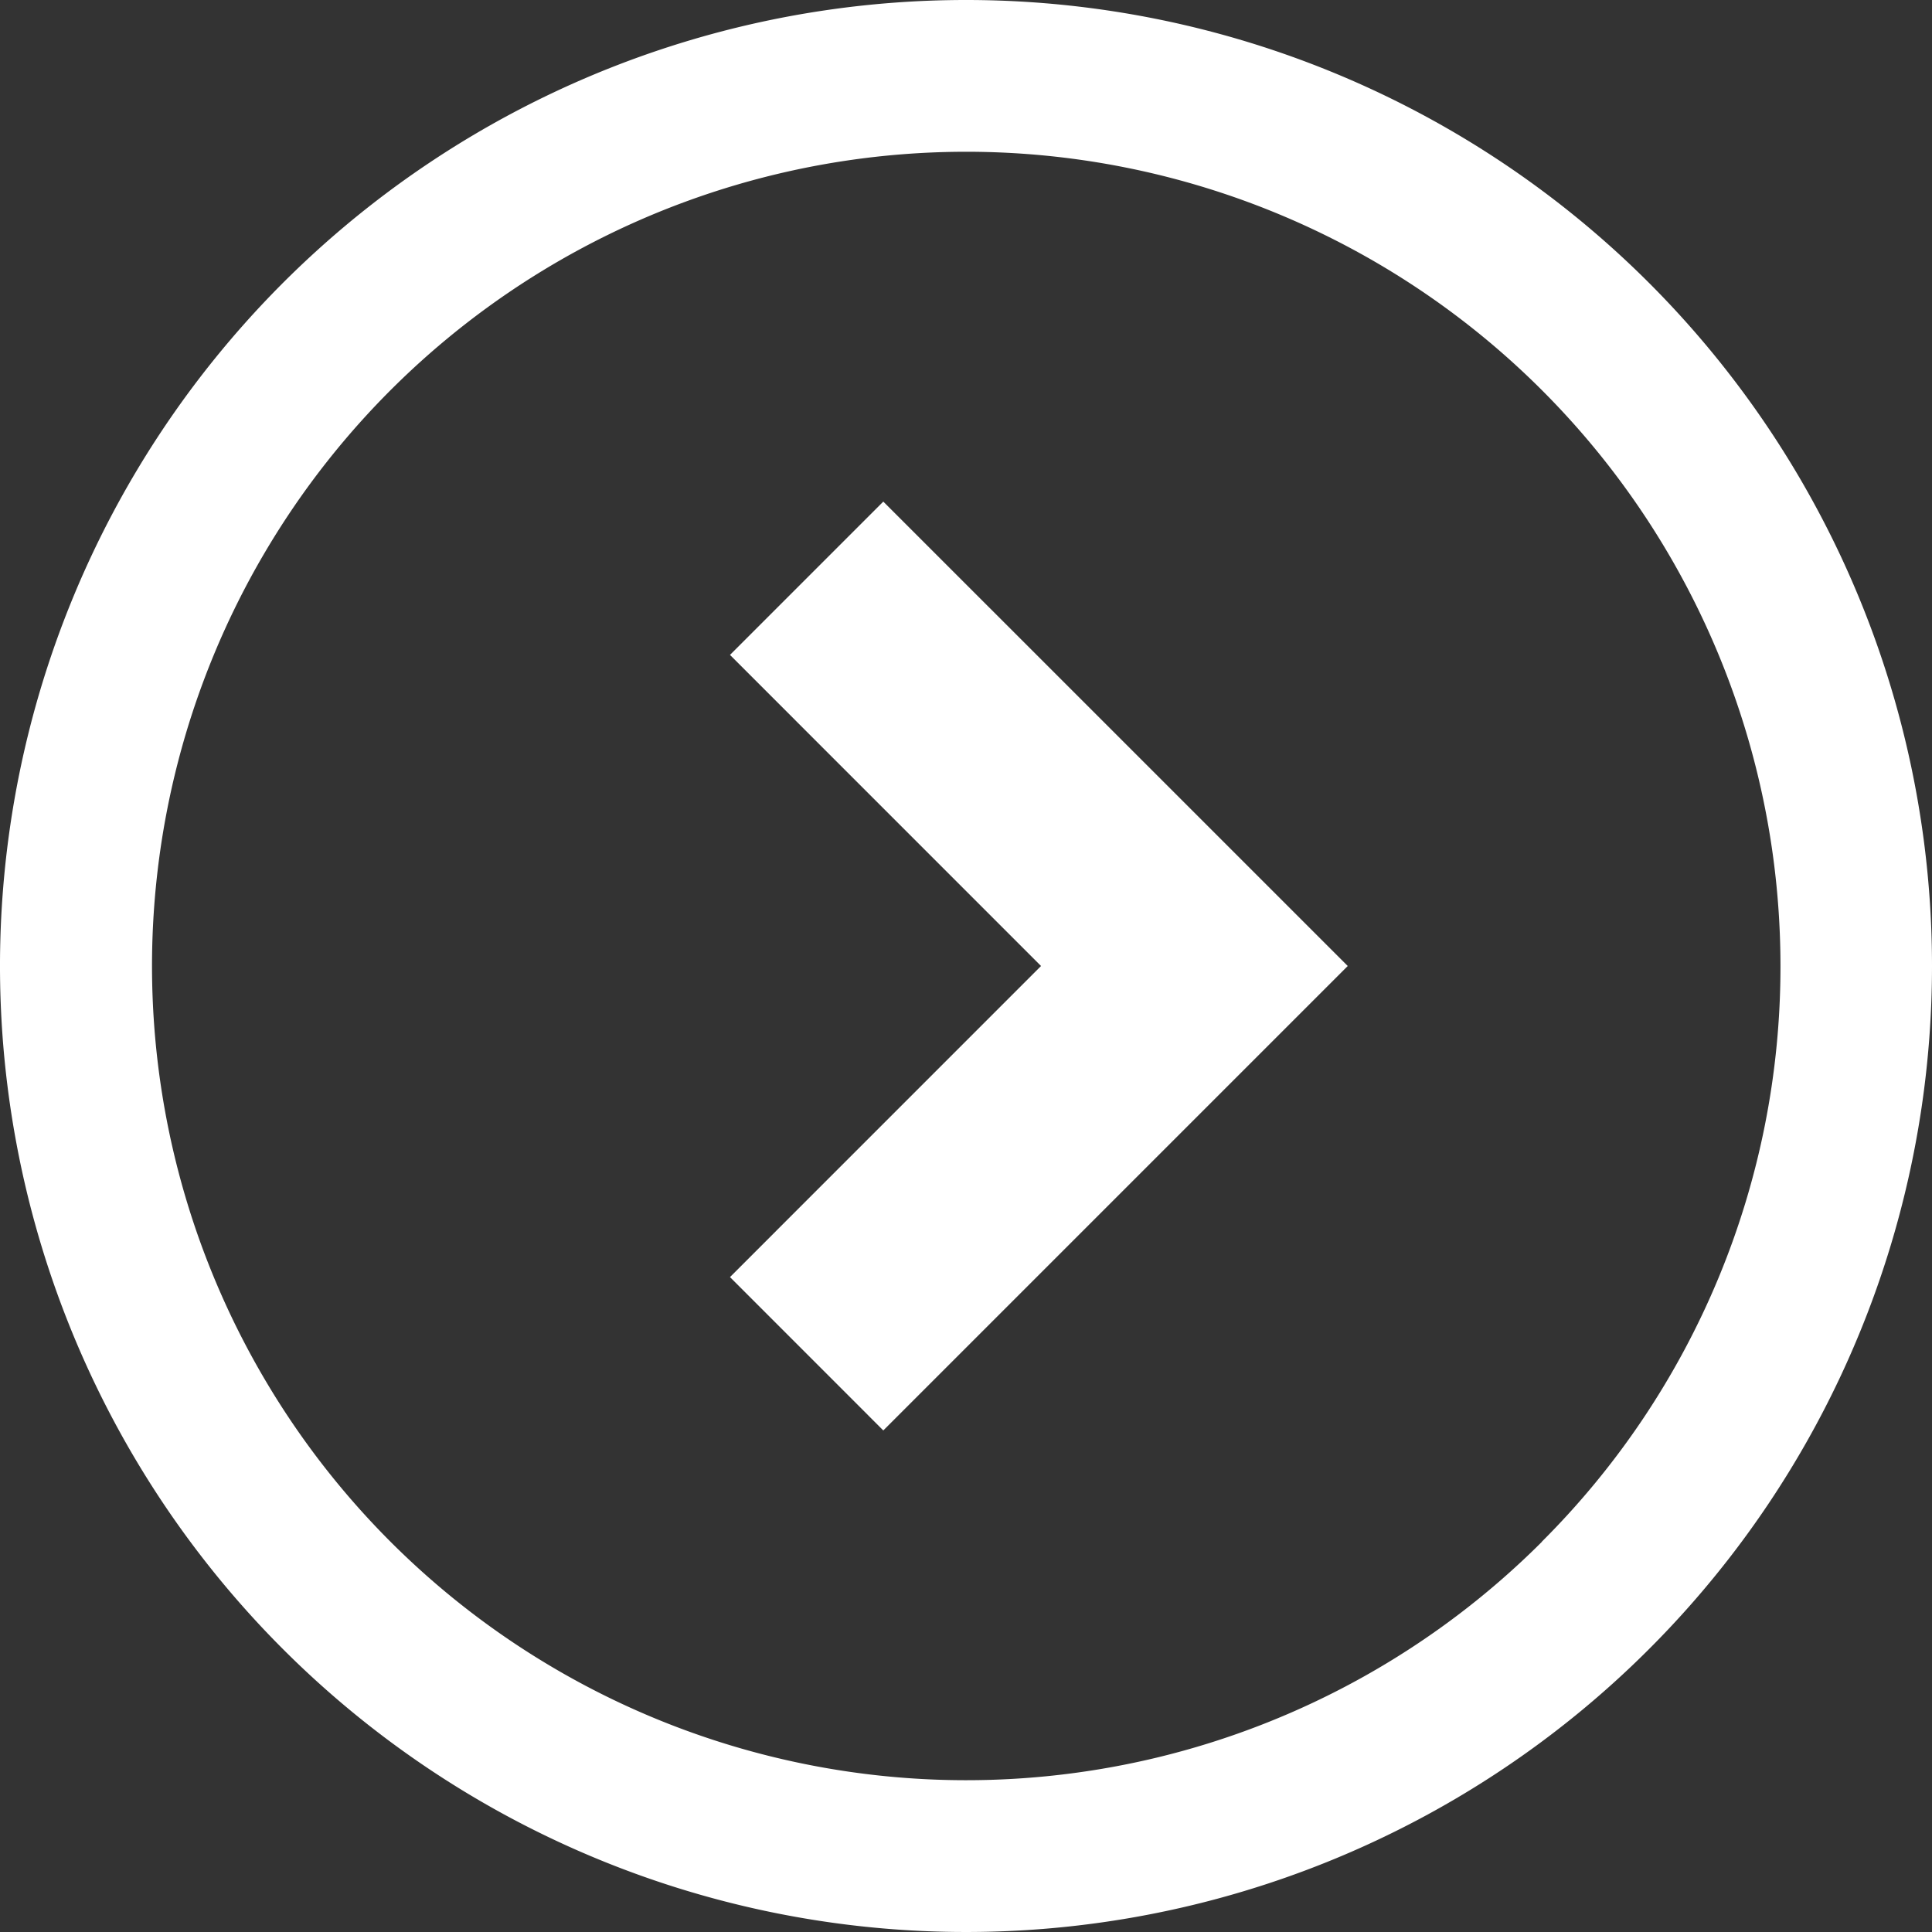
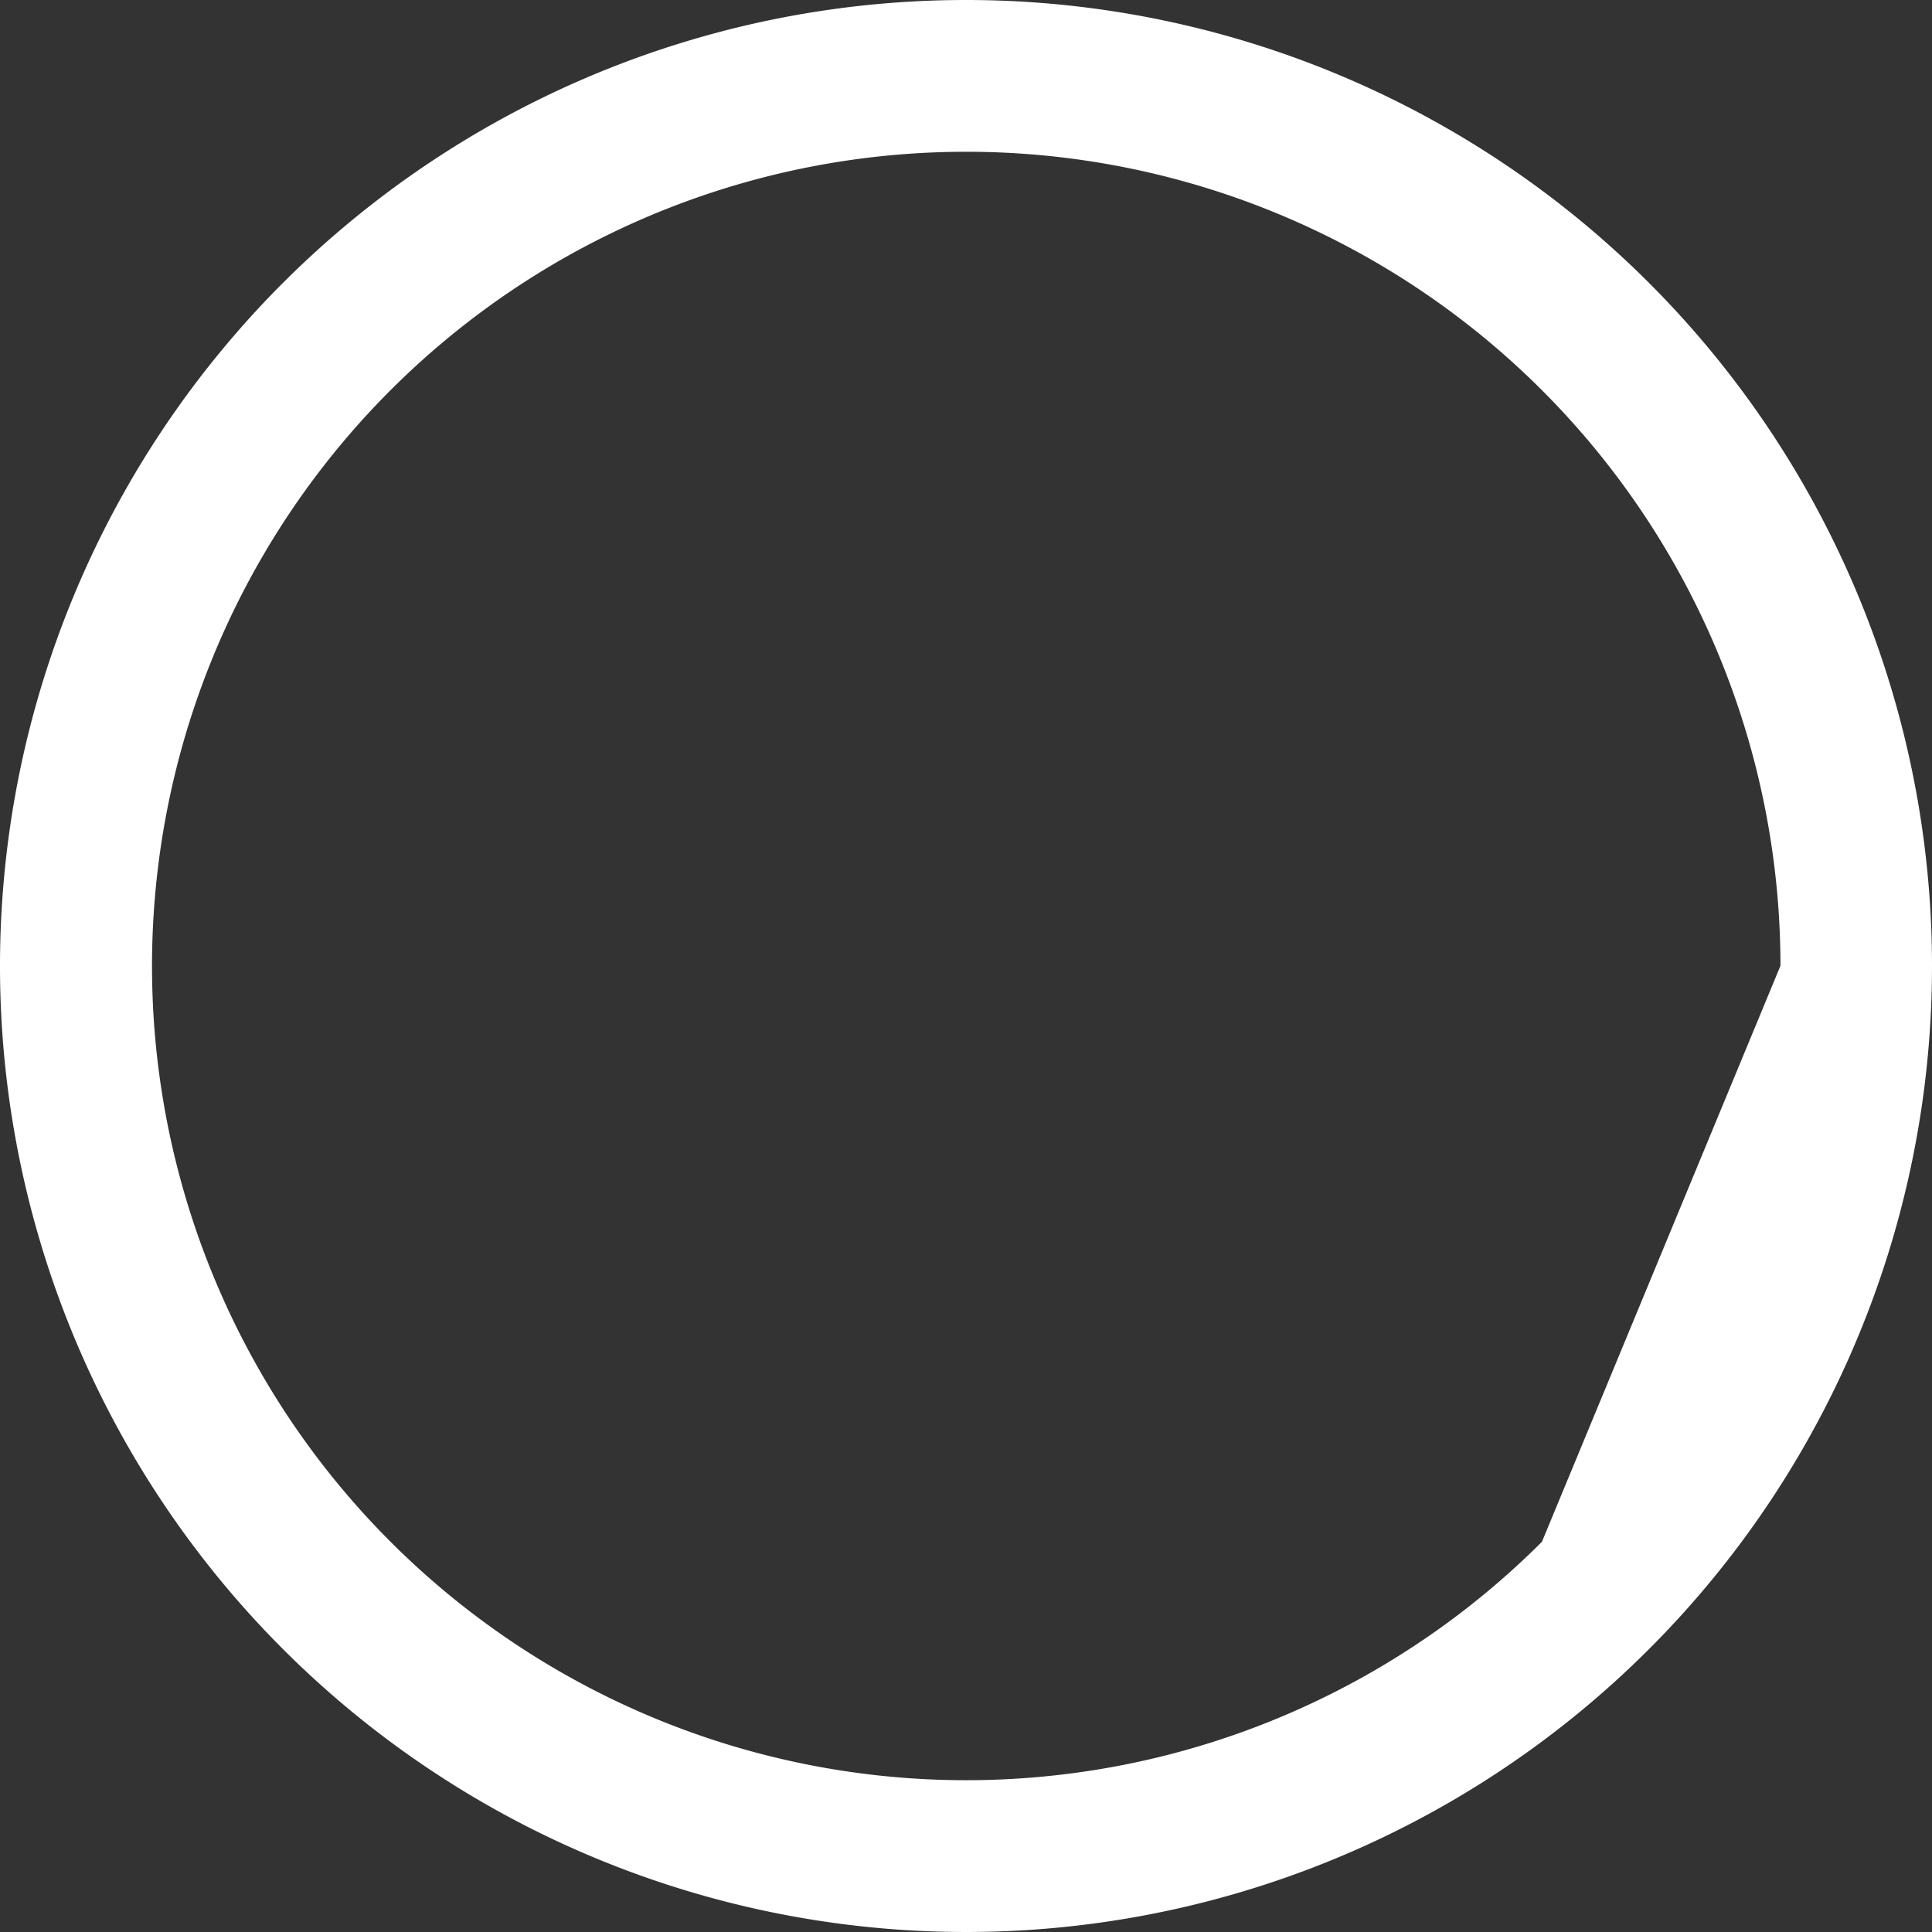
<svg xmlns="http://www.w3.org/2000/svg" id="グループ_370" data-name="グループ 370" width="40.25" height="40.25" viewBox="0 0 40.25 40.25">
  <rect x="0" y="0" width="40.25" height="40.25" fill="#333333" stroke="none" />
-   <path id="パス_12590" data-name="パス 12590" d="M426.362,404.426l6.48,6.481-6.48,6.481,3.194,3.195,9.676-9.676-9.676-9.675Z" transform="translate(-411.154 -390.782)" fill="#fff" />
-   <path id="パス_12591" data-name="パス 12591" d="M398.124,368a20.125,20.125,0,1,0,20.126,20.125A20.125,20.125,0,0,0,398.124,368Zm12,32.12a16.963,16.963,0,1,1,4.969-12A16.909,16.909,0,0,1,410.12,400.12Z" transform="translate(-378 -368)" fill="#fff" />
+   <path id="パス_12591" data-name="パス 12591" d="M398.124,368a20.125,20.125,0,1,0,20.126,20.125A20.125,20.125,0,0,0,398.124,368Zm12,32.12a16.963,16.963,0,1,1,4.969-12Z" transform="translate(-378 -368)" fill="#fff" />
</svg>